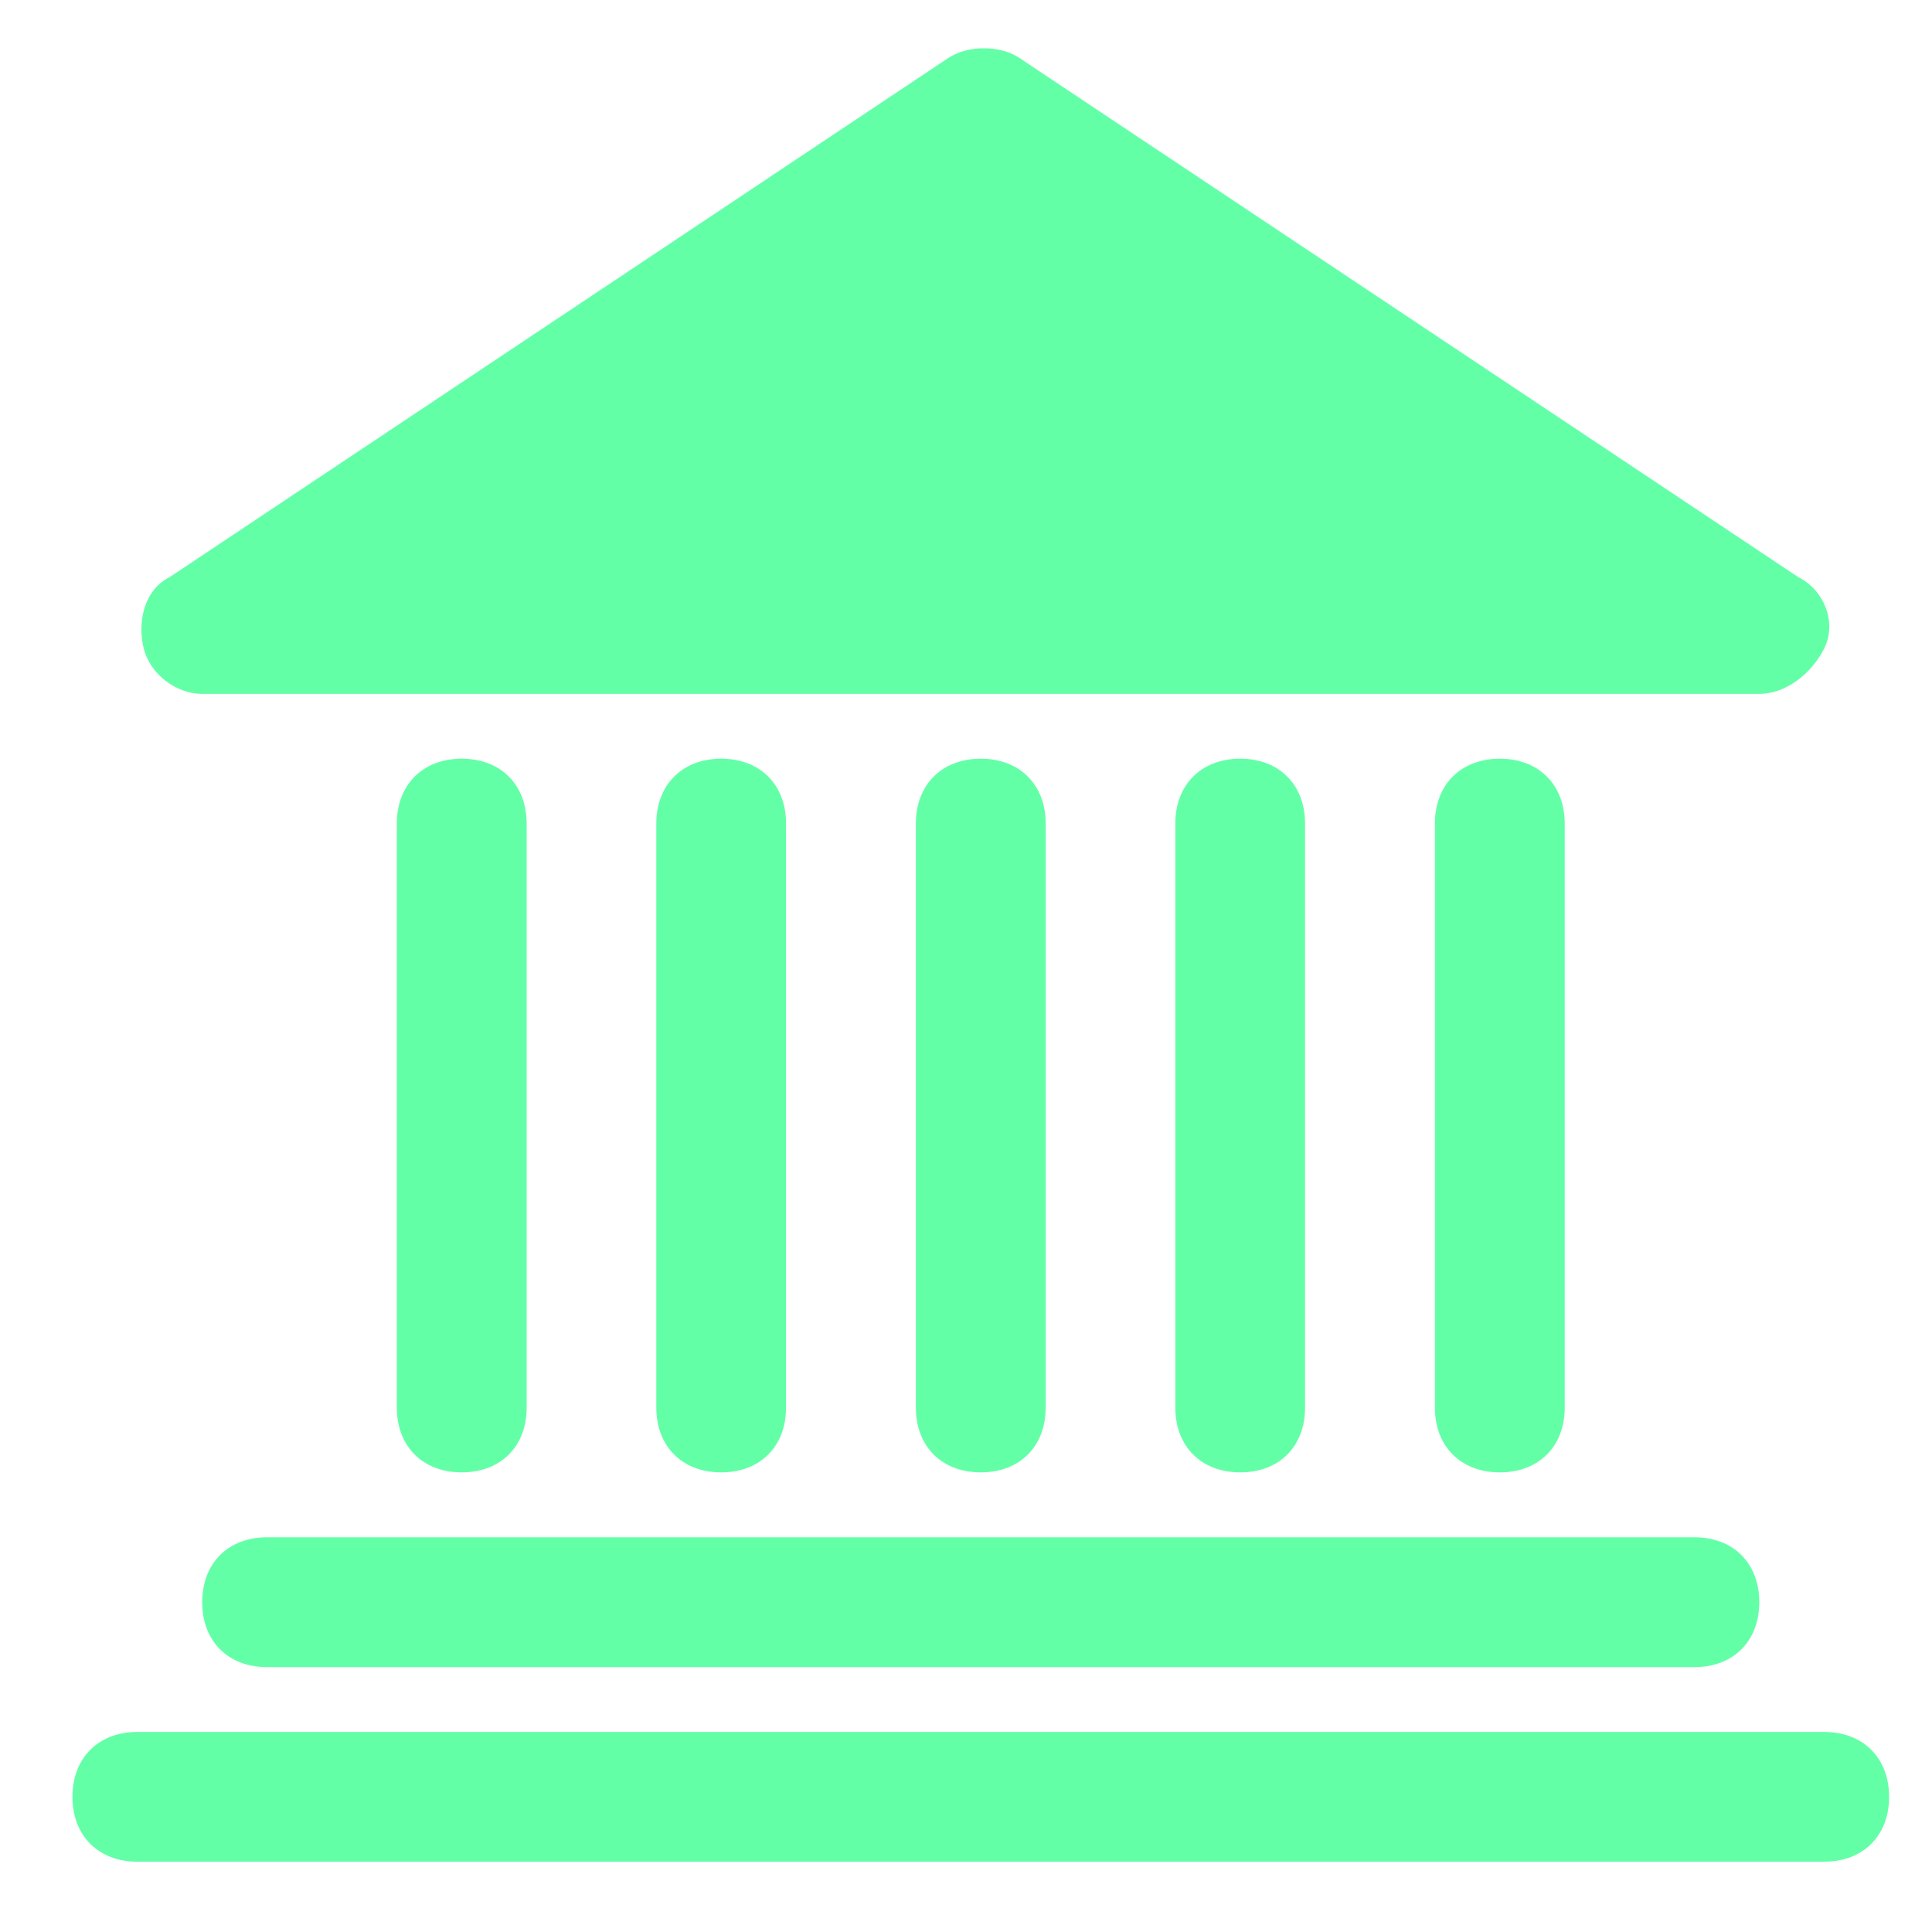
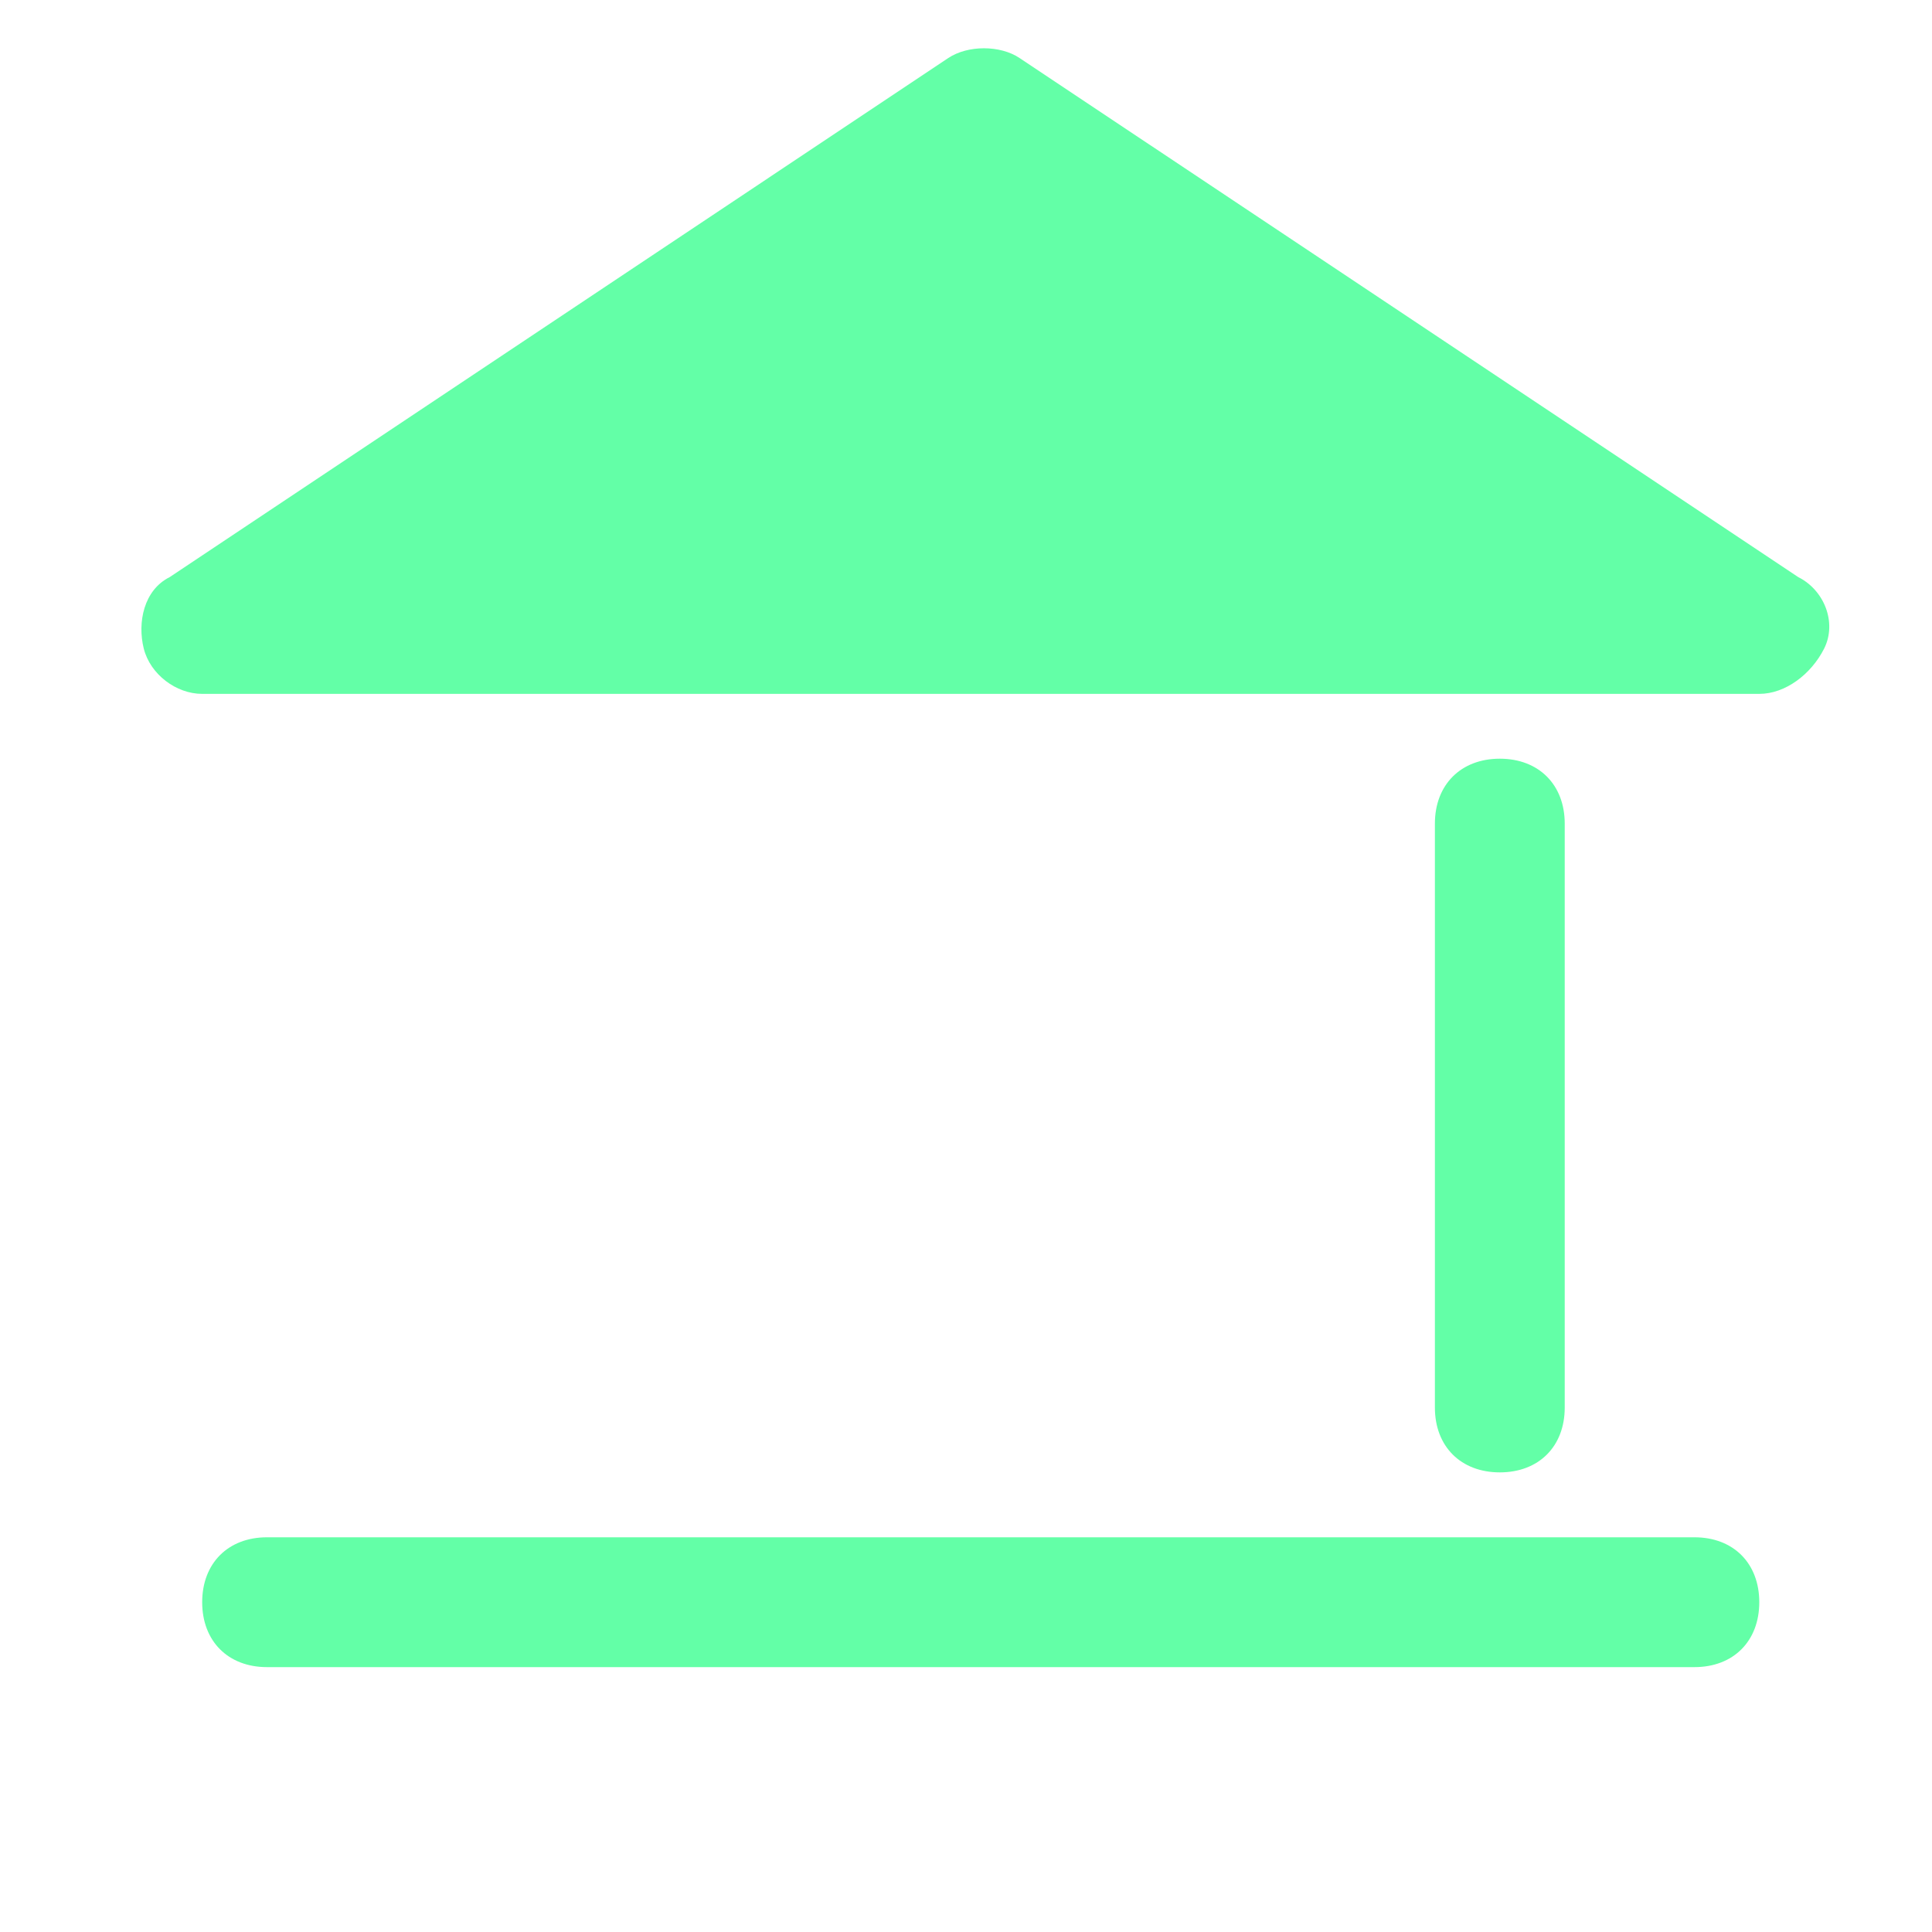
<svg xmlns="http://www.w3.org/2000/svg" width="20" height="20" viewBox="0 0 20 20" fill="none">
  <path d="M2.093 16.586C2.093 16.989 2.361 17.258 2.764 17.258L17.541 17.258C17.944 17.258 18.212 16.989 18.212 16.586C18.212 16.183 17.944 15.914 17.541 15.914L2.764 15.914C2.361 15.914 2.093 16.183 2.093 16.586Z" fill="#63FFA7" />
-   <path d="M18.884 17.929L1.422 17.929C1.019 17.929 0.75 18.198 0.75 18.601C0.75 19.004 1.019 19.272 1.422 19.272L18.884 19.272C19.287 19.272 19.556 19.004 19.556 18.601C19.556 18.198 19.287 17.929 18.884 17.929Z" fill="#63FFA7" />
  <path d="M2.093 7.183L18.212 7.183C18.481 7.183 18.749 6.981 18.884 6.713C19.018 6.444 18.884 6.108 18.615 5.974L10.555 0.601C10.354 0.466 10.018 0.466 9.816 0.601L1.757 5.974C1.488 6.108 1.421 6.444 1.488 6.713C1.555 6.981 1.824 7.183 2.093 7.183Z" fill="#63FFA7" />
-   <path d="M10.825 14.571L10.825 8.526C10.825 8.123 10.556 7.854 10.153 7.854C9.75 7.854 9.481 8.123 9.481 8.526L9.481 14.571C9.481 14.974 9.75 15.242 10.153 15.242C10.556 15.242 10.825 14.974 10.825 14.571Z" fill="#63FFA7" />
-   <path d="M8.137 14.571L8.137 8.526C8.137 8.123 7.869 7.854 7.466 7.854C7.063 7.854 6.794 8.123 6.794 8.526L6.794 14.571C6.794 14.974 7.063 15.242 7.466 15.242C7.869 15.242 8.137 14.974 8.137 14.571Z" fill="#63FFA7" />
-   <path d="M5.452 14.571L5.452 8.526C5.452 8.123 5.183 7.854 4.78 7.854C4.377 7.854 4.108 8.123 4.108 8.526L4.108 14.571C4.108 14.974 4.377 15.242 4.78 15.242C5.183 15.242 5.452 14.974 5.452 14.571Z" fill="#63FFA7" />
  <path d="M16.198 14.571L16.198 8.526C16.198 8.123 15.929 7.854 15.526 7.854C15.123 7.854 14.854 8.123 14.854 8.526L14.854 14.571C14.854 14.974 15.123 15.242 15.526 15.242C15.929 15.242 16.198 14.974 16.198 14.571Z" fill="#63FFA7" />
-   <path d="M13.51 14.571L13.51 8.526C13.51 8.123 13.242 7.854 12.839 7.854C12.436 7.854 12.167 8.123 12.167 8.526L12.167 14.571C12.167 14.974 12.436 15.242 12.839 15.242C13.242 15.242 13.51 14.974 13.51 14.571Z" fill="#63FFA7" />
</svg>